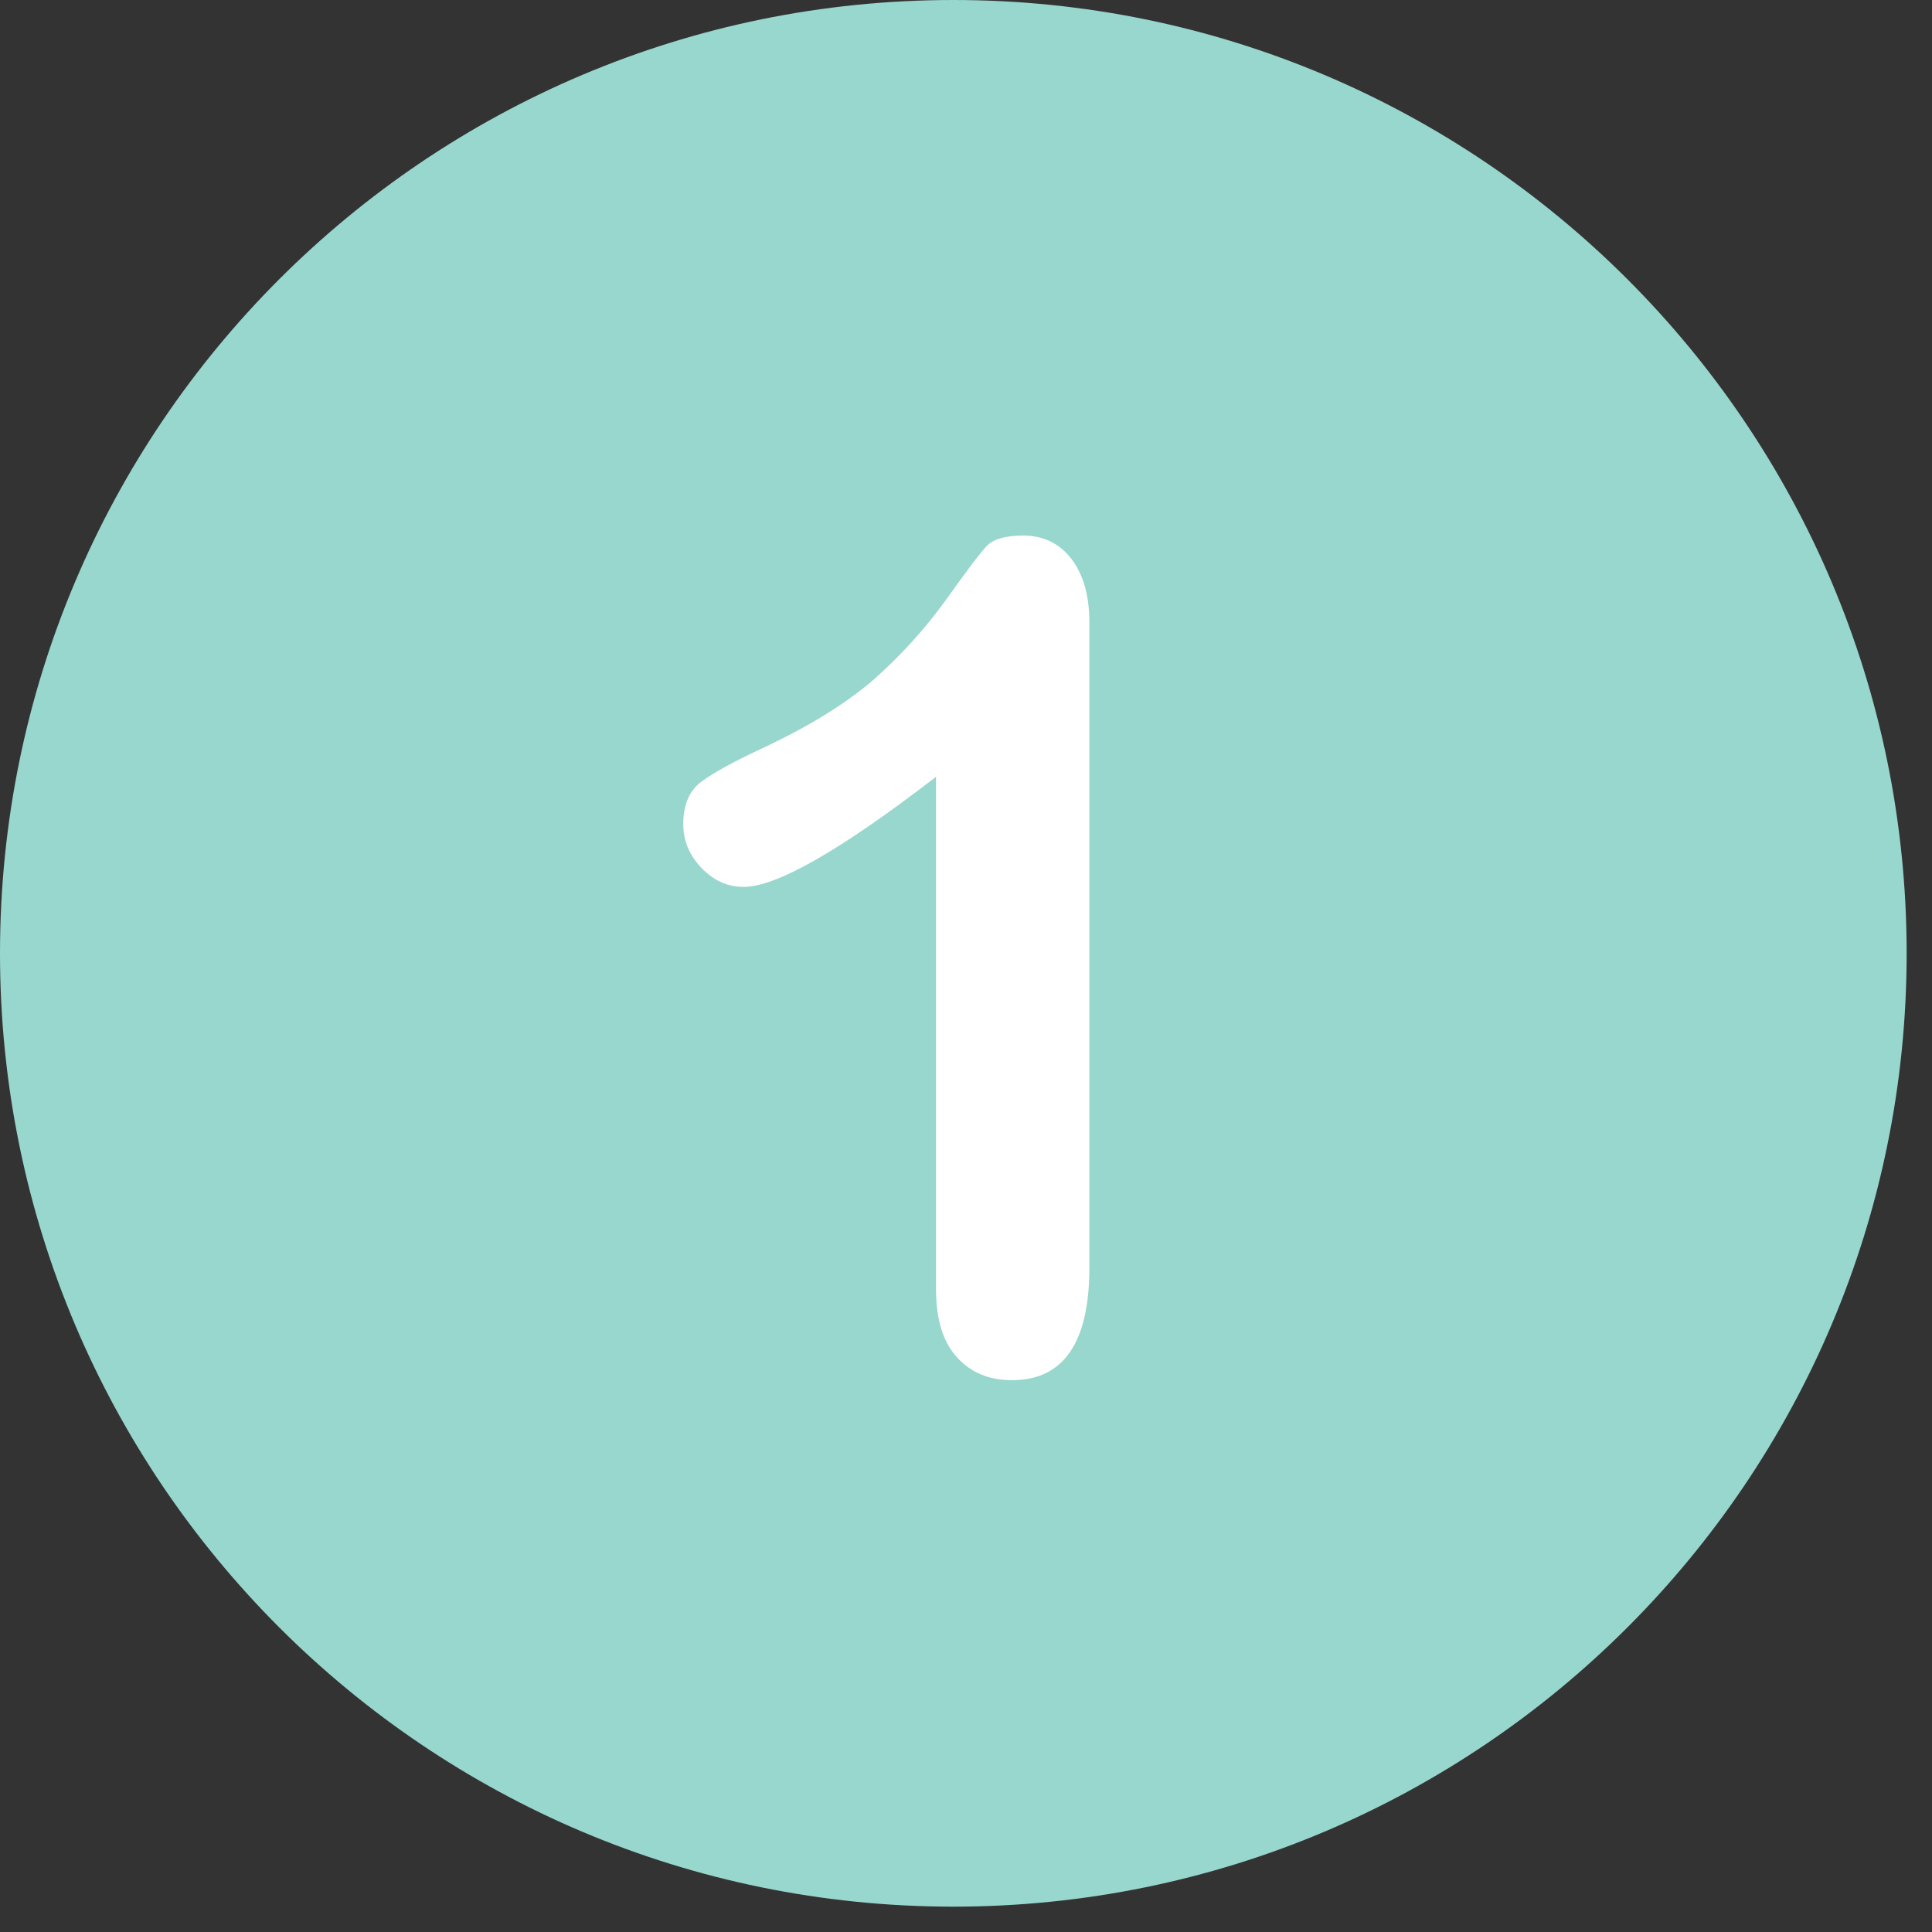
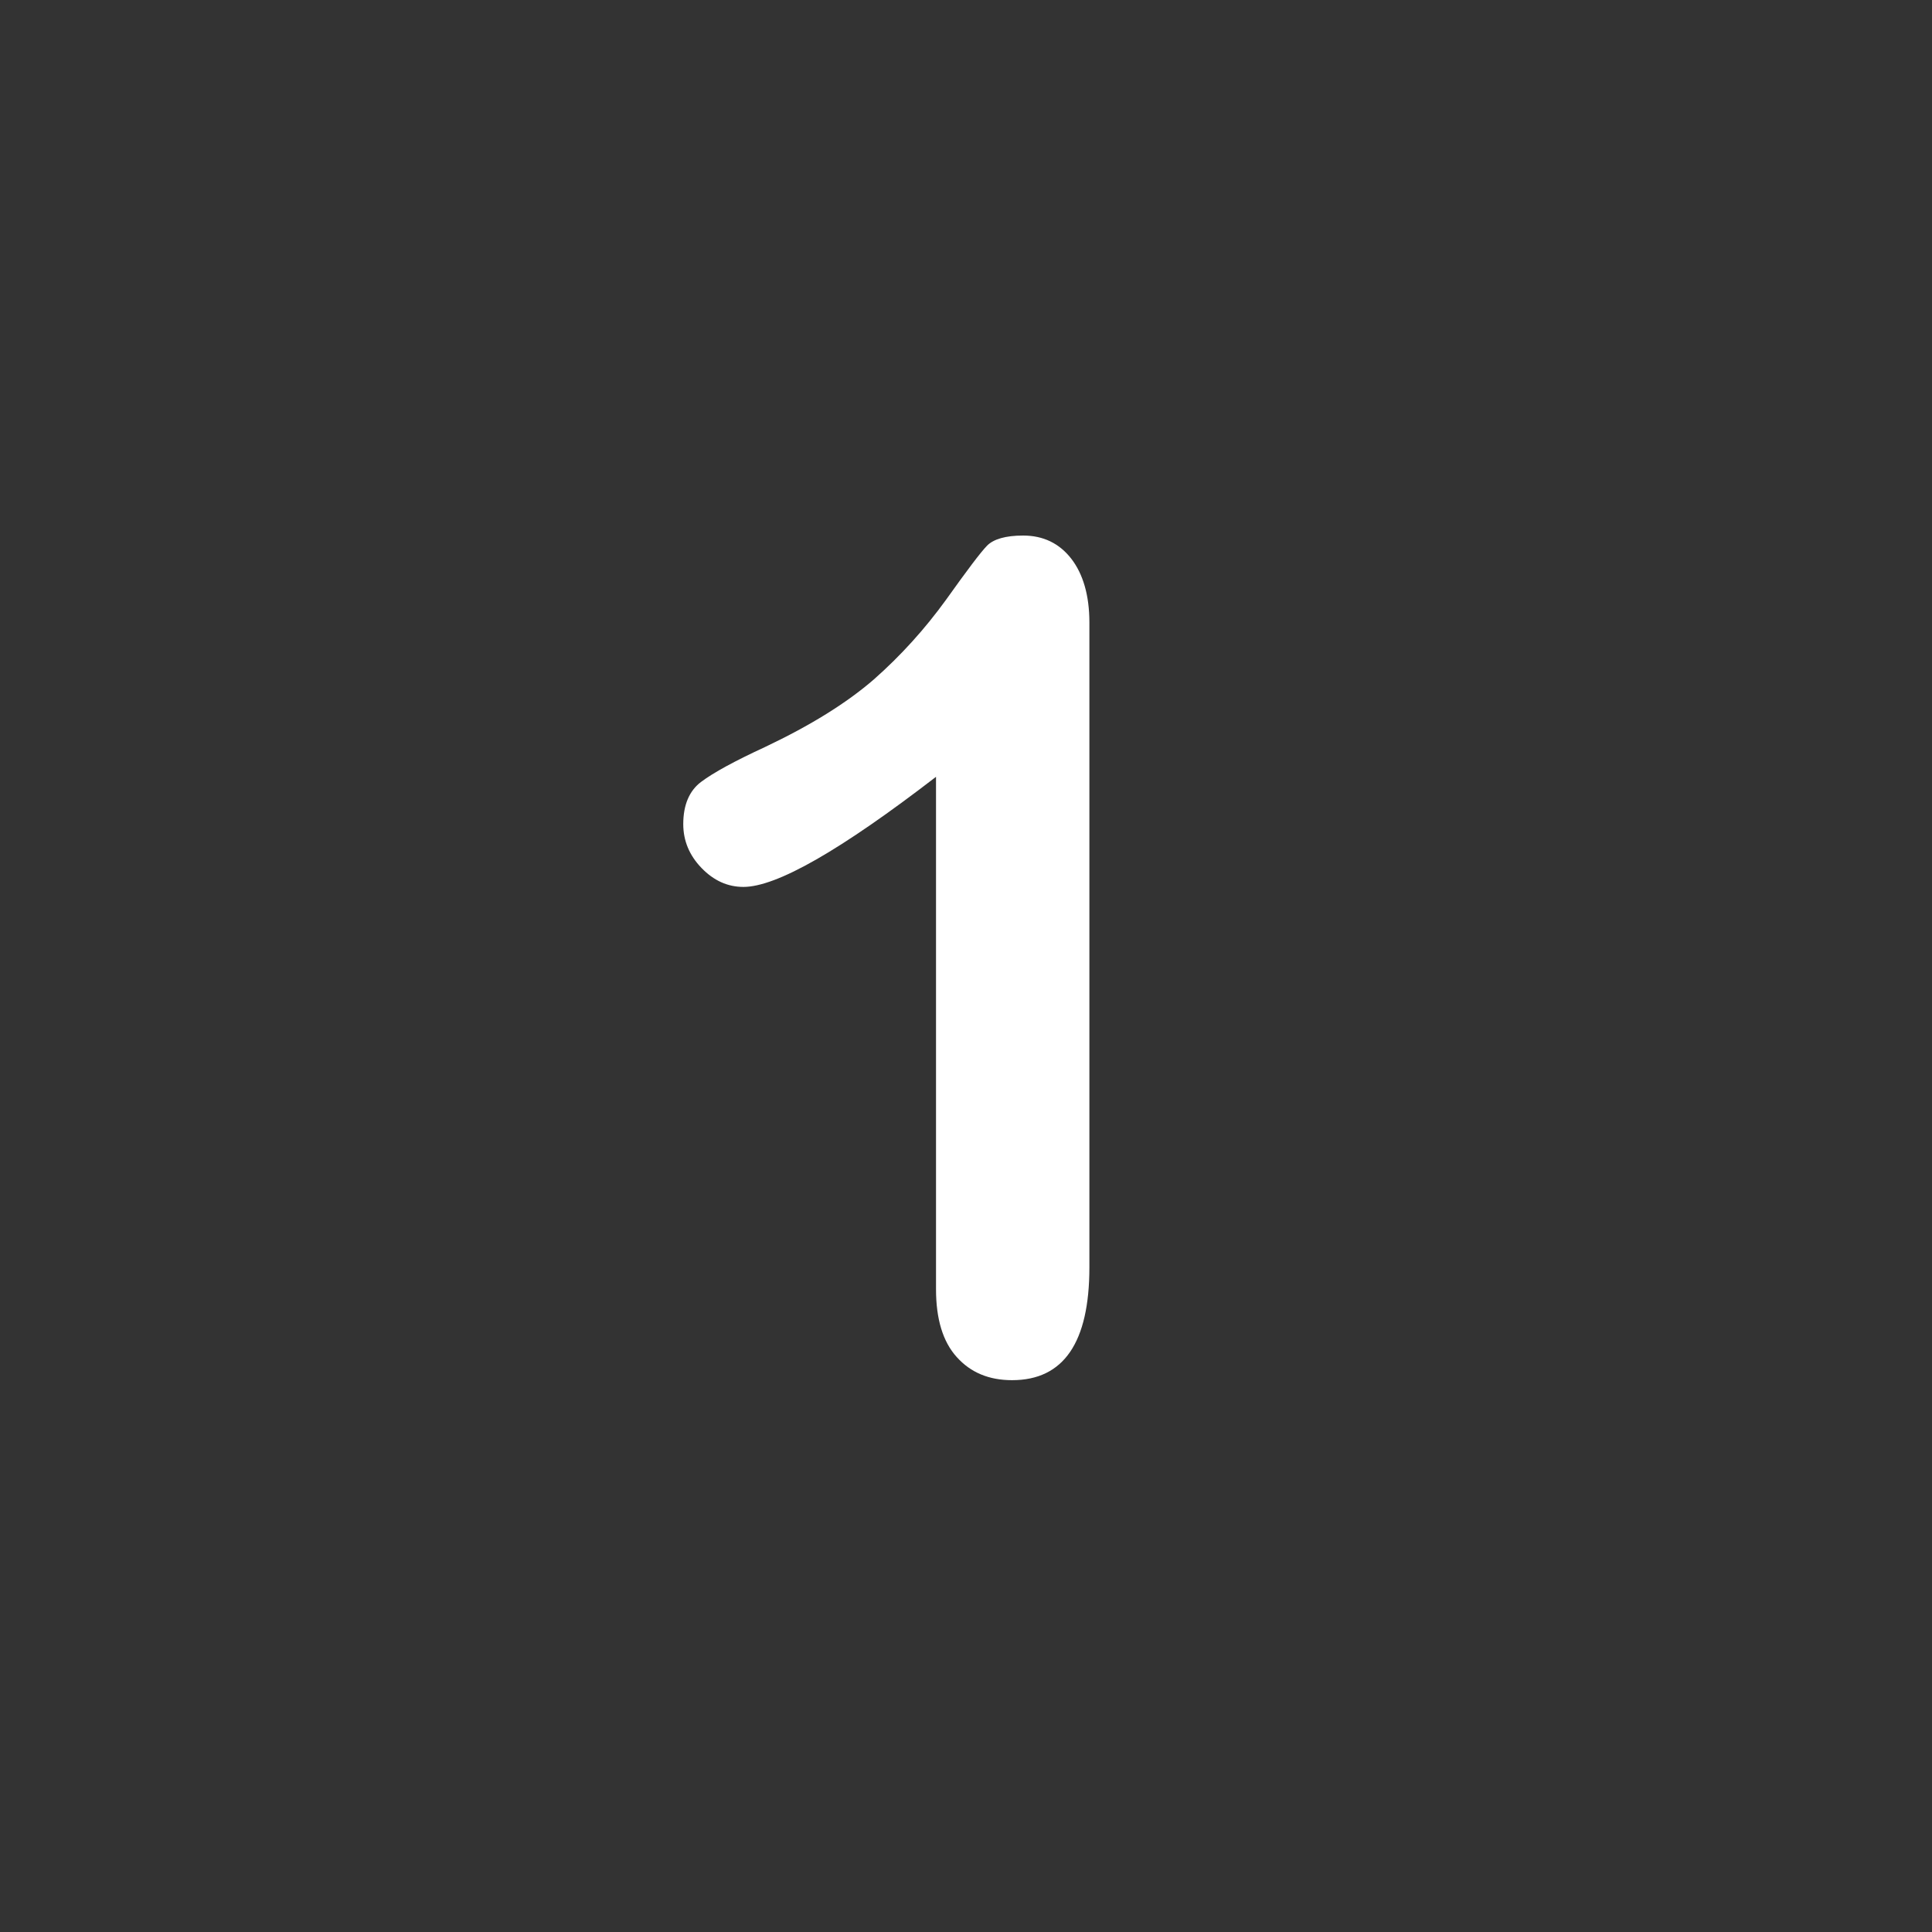
<svg xmlns="http://www.w3.org/2000/svg" width="50" zoomAndPan="magnify" viewBox="0 0 37.5 37.5" height="50" preserveAspectRatio="xMidYMid meet" version="1.0">
  <rect x="0" y="0" width="37.5" height="37.5" fill="#333333" stroke="none" />
  <defs>
    <clipPath id="ae976a98eb">
-       <path d="M 0 0 L 37.008 0 L 37.008 37.008 L 0 37.008 Z M 0 0 " clip-rule="nonzero" />
-     </clipPath>
+       </clipPath>
  </defs>
  <g clip-path="url(#ae976a98eb)">
-     <path fill="#97d7cd" d="M 18.504 0 C 8.285 0 0 8.285 0 18.504 C 0 28.723 8.285 37.008 18.504 37.008 C 28.723 37.008 37.008 28.723 37.008 18.504 C 37.008 8.285 28.723 0 18.504 0 Z M 18.504 0 " fill-opacity="1" fill-rule="nonzero" />
-   </g>
+     </g>
  <path fill="#ffffff" d="M 20.793 10.844 C 20.562 10.547 20.25 10.395 19.859 10.395 C 19.516 10.395 19.285 10.465 19.16 10.59 C 19.031 10.723 18.773 11.066 18.363 11.641 C 17.953 12.207 17.488 12.723 16.961 13.188 C 16.43 13.648 15.73 14.082 14.848 14.5 C 14.258 14.773 13.848 14.996 13.609 15.176 C 13.379 15.348 13.262 15.625 13.262 15.996 C 13.262 16.316 13.379 16.602 13.617 16.848 C 13.855 17.094 14.125 17.215 14.43 17.215 C 15.074 17.215 16.316 16.504 18.168 15.078 L 18.168 25.023 C 18.168 25.602 18.301 26.043 18.57 26.34 C 18.84 26.641 19.195 26.789 19.645 26.789 C 20.645 26.789 21.145 26.059 21.145 24.598 L 21.145 12.082 C 21.145 11.559 21.023 11.141 20.793 10.844 " fill-opacity="1" fill-rule="nonzero" />
</svg>